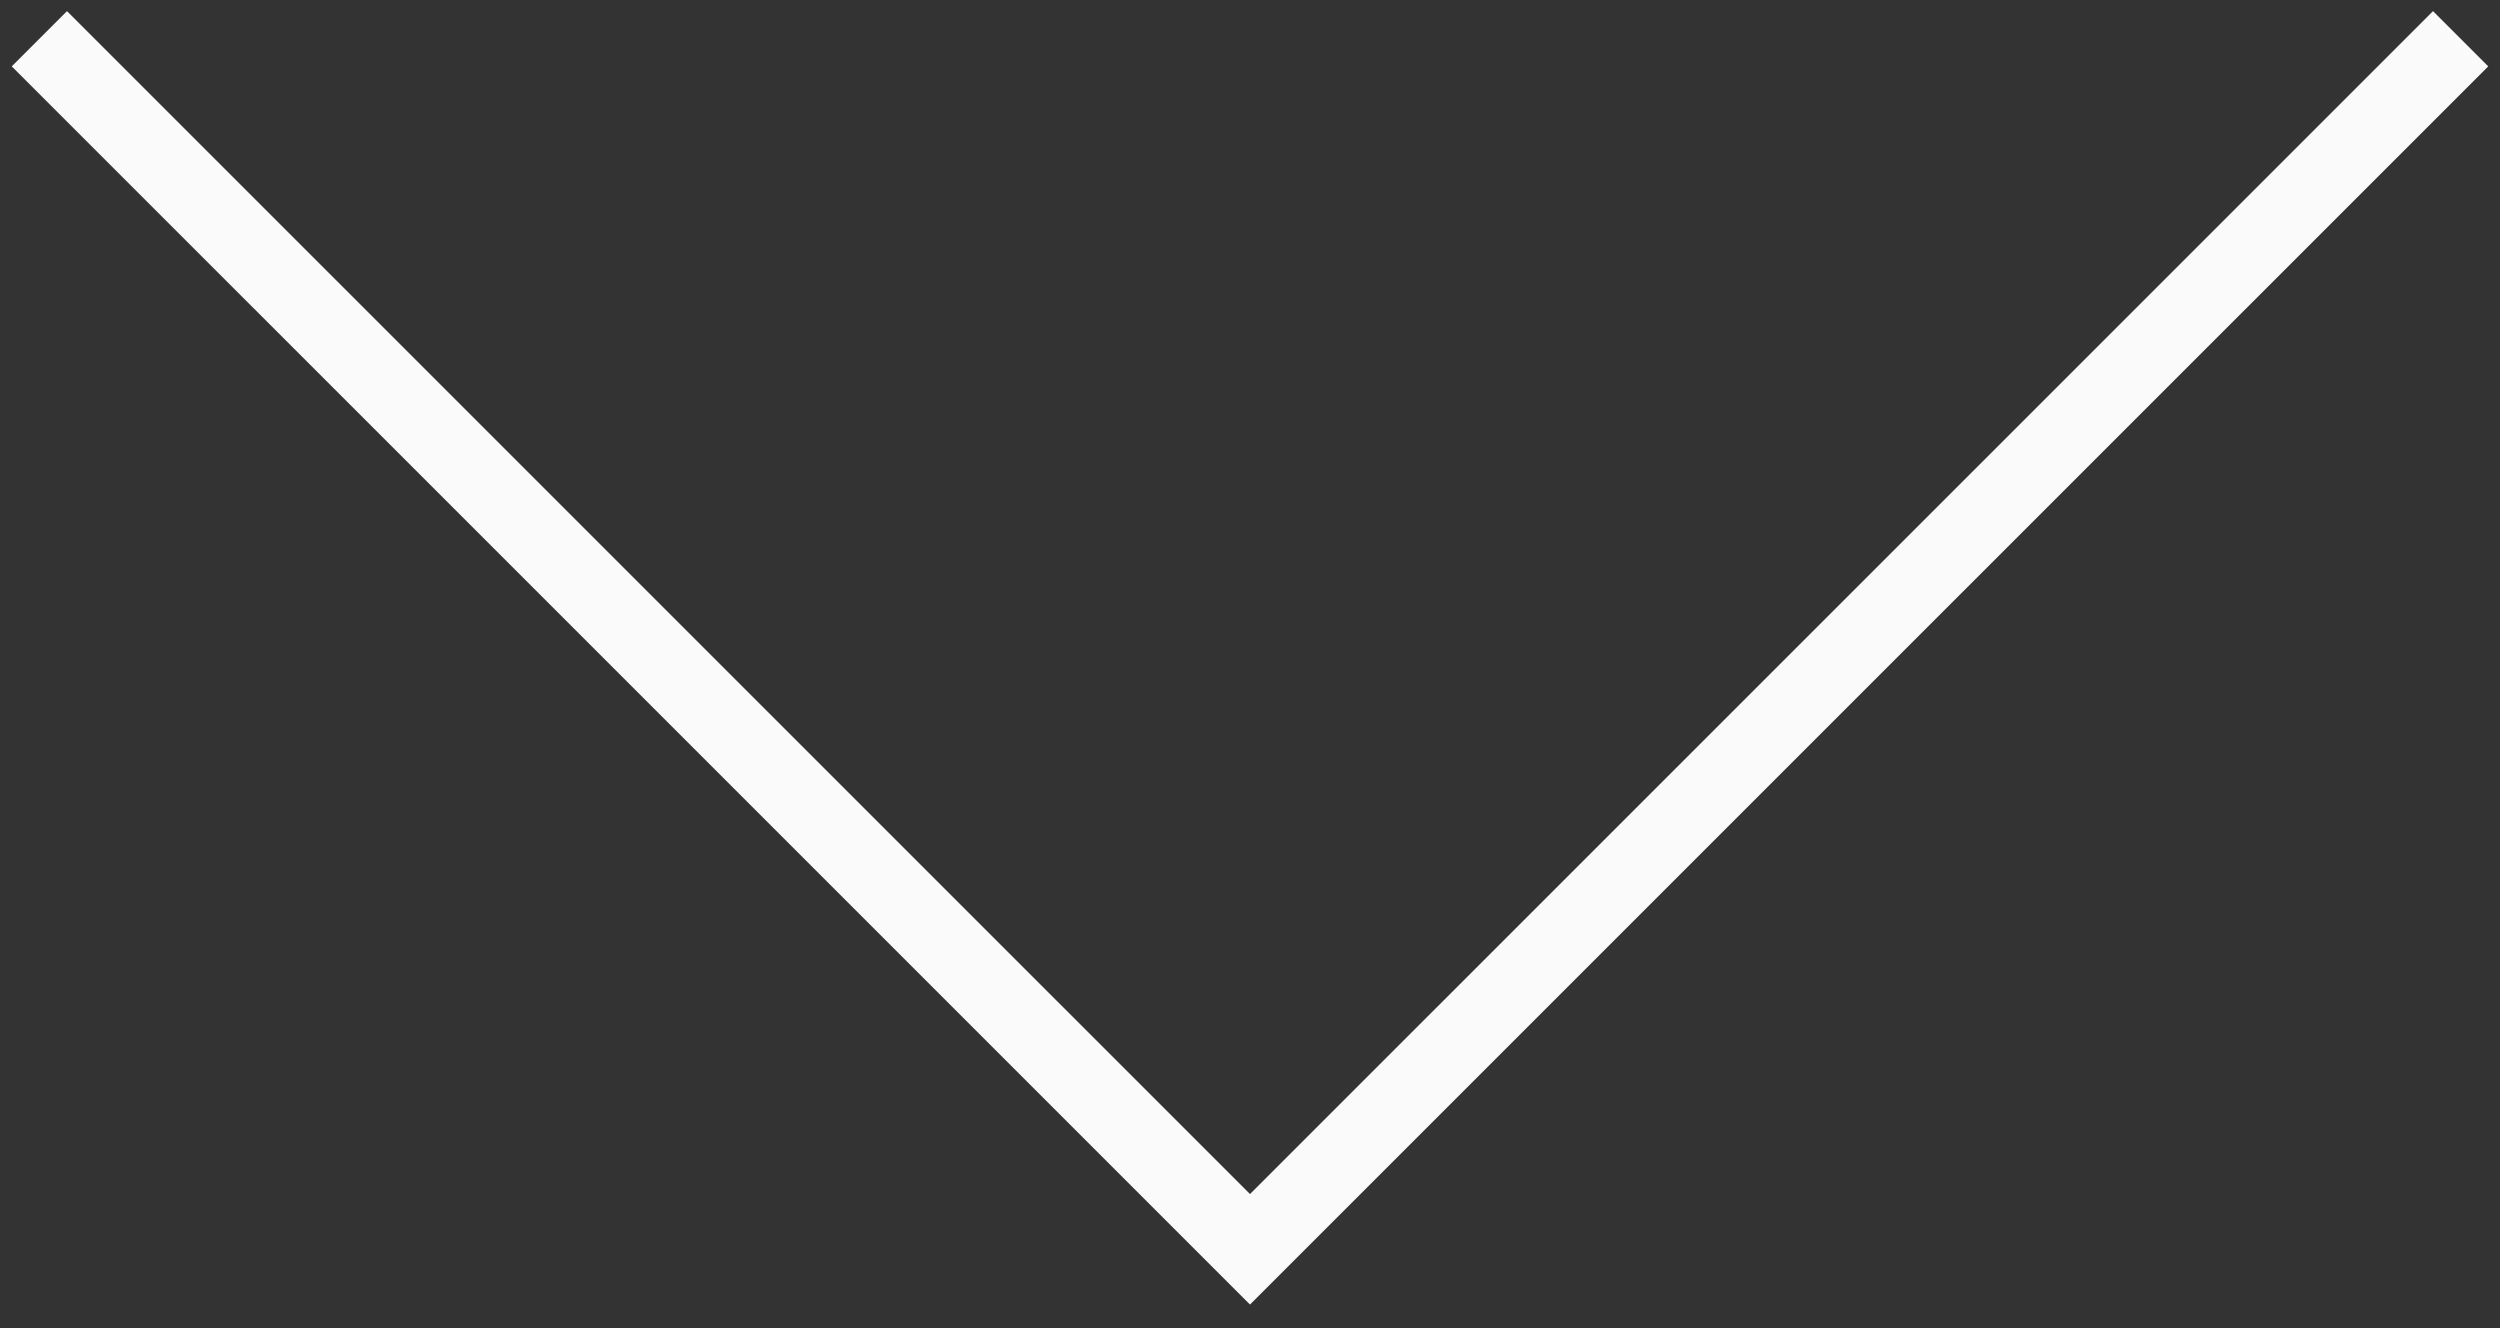
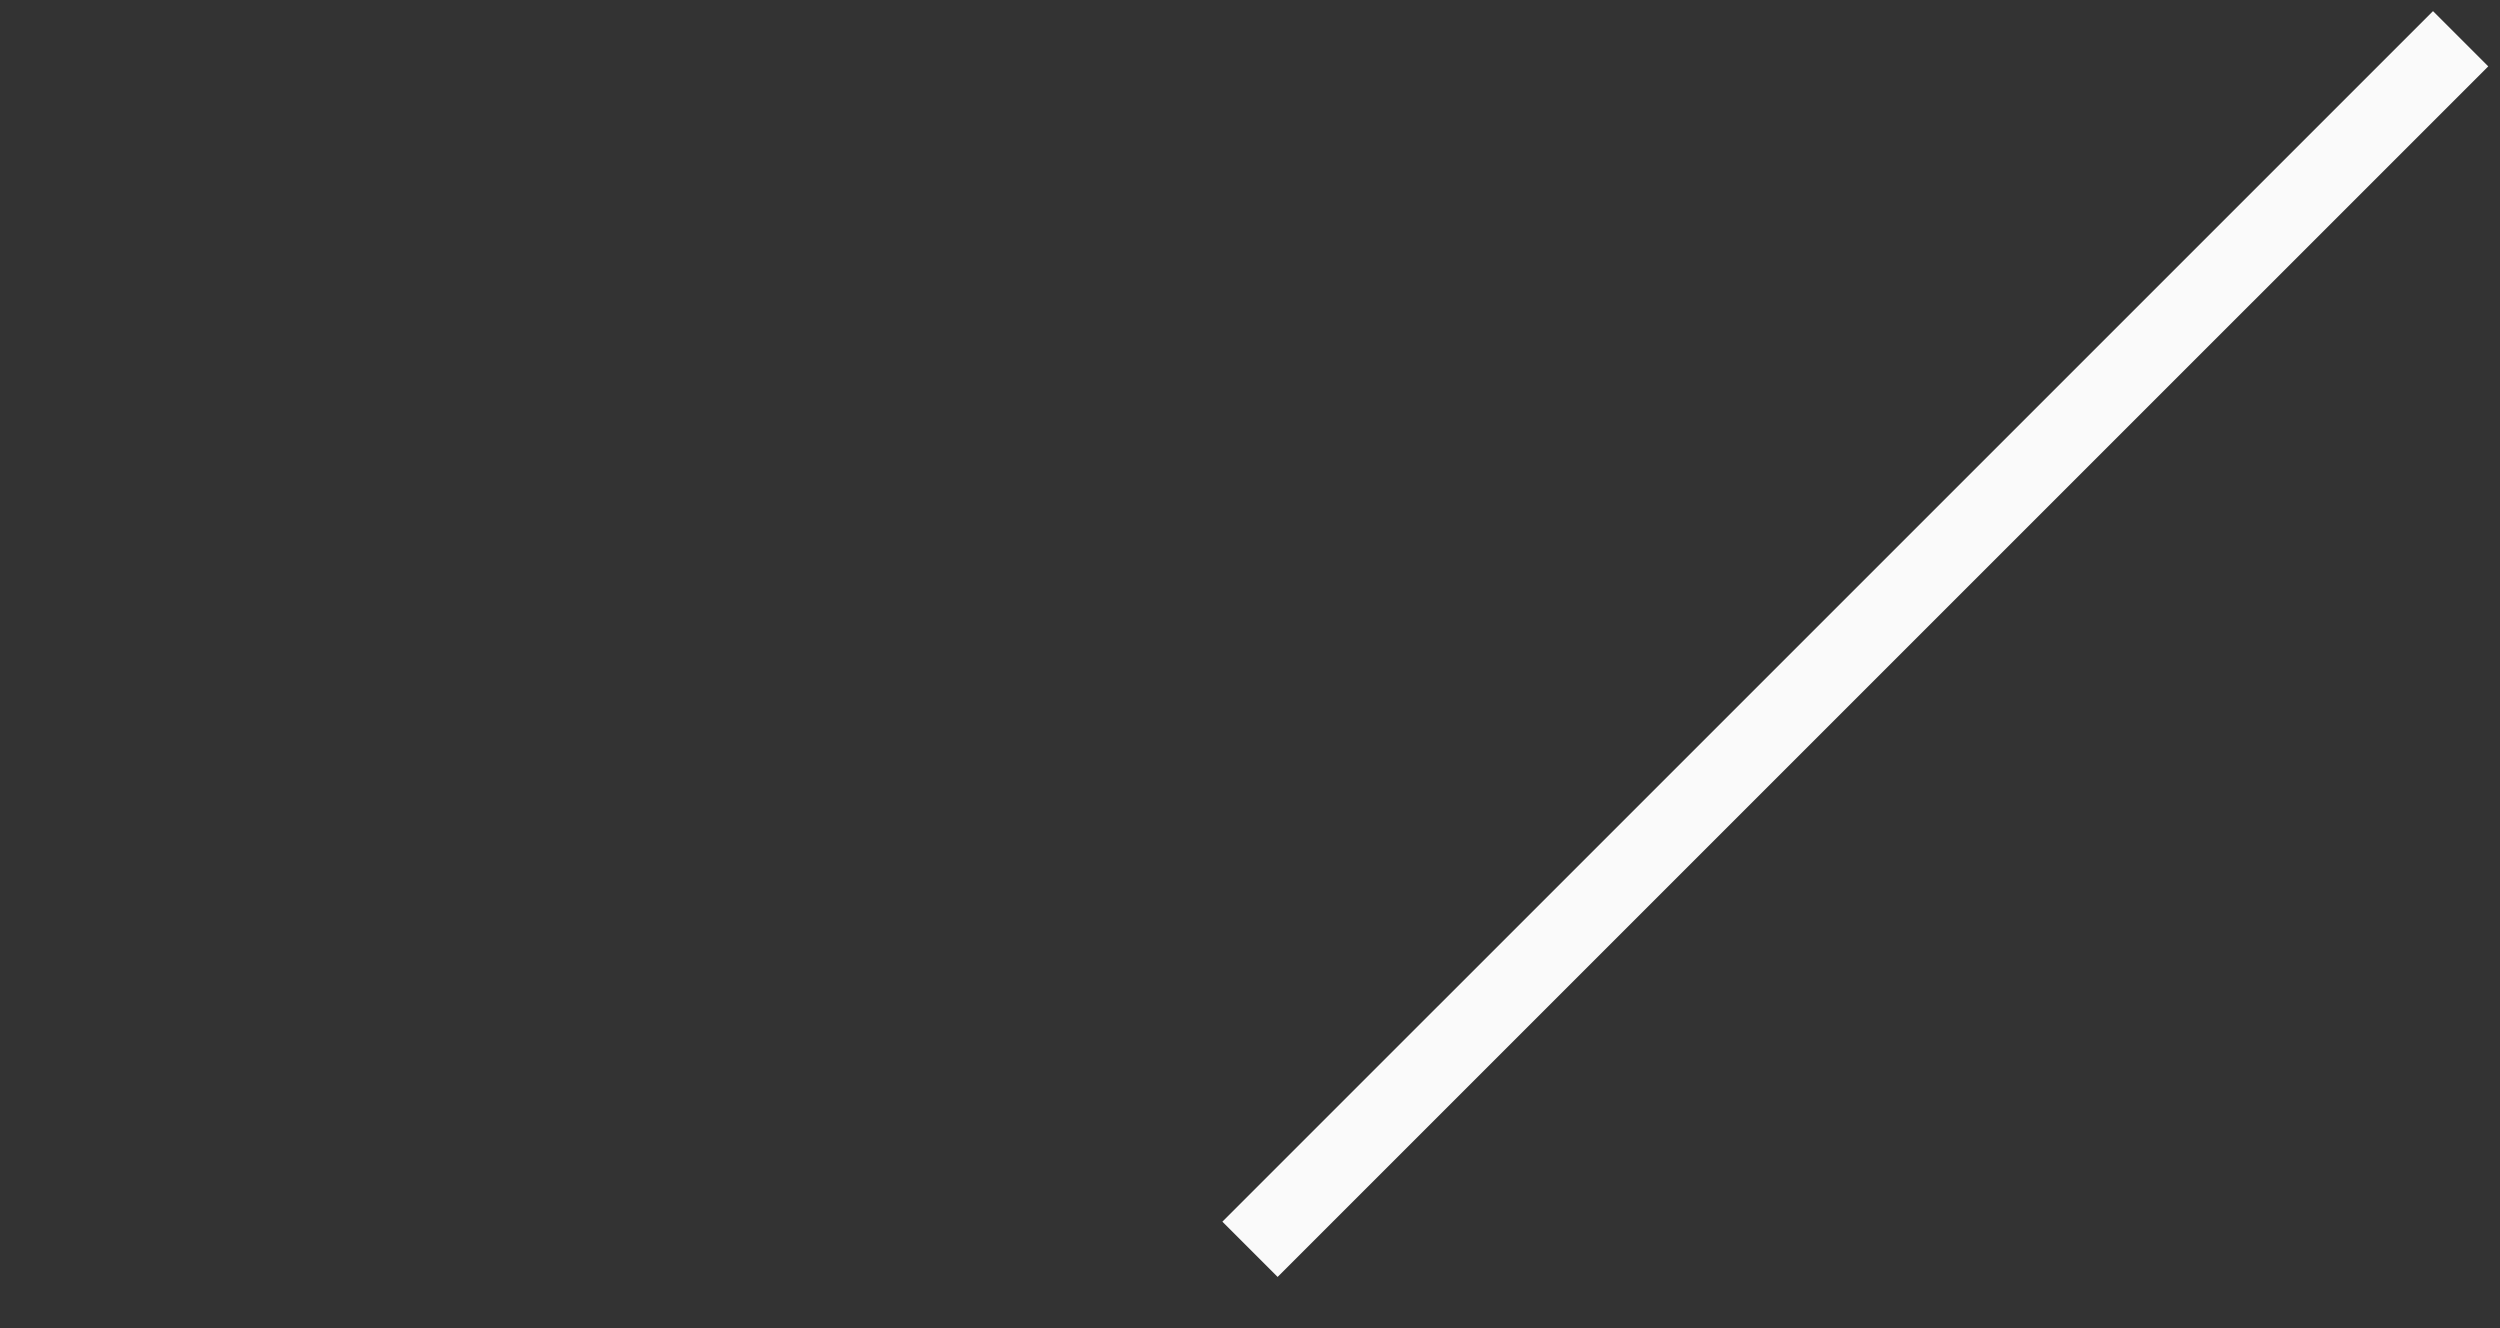
<svg xmlns="http://www.w3.org/2000/svg" width="32" height="17" viewBox="0 0 32 17" fill="none">
  <rect x="0" y="0" width="32" height="17" fill="#333333" stroke="none" />
-   <path d="M31.496 0.496L16 15.991L0.504 0.496" stroke="#FAFAFA" />
+   <path d="M31.496 0.496L16 15.991" stroke="#FAFAFA" />
</svg>